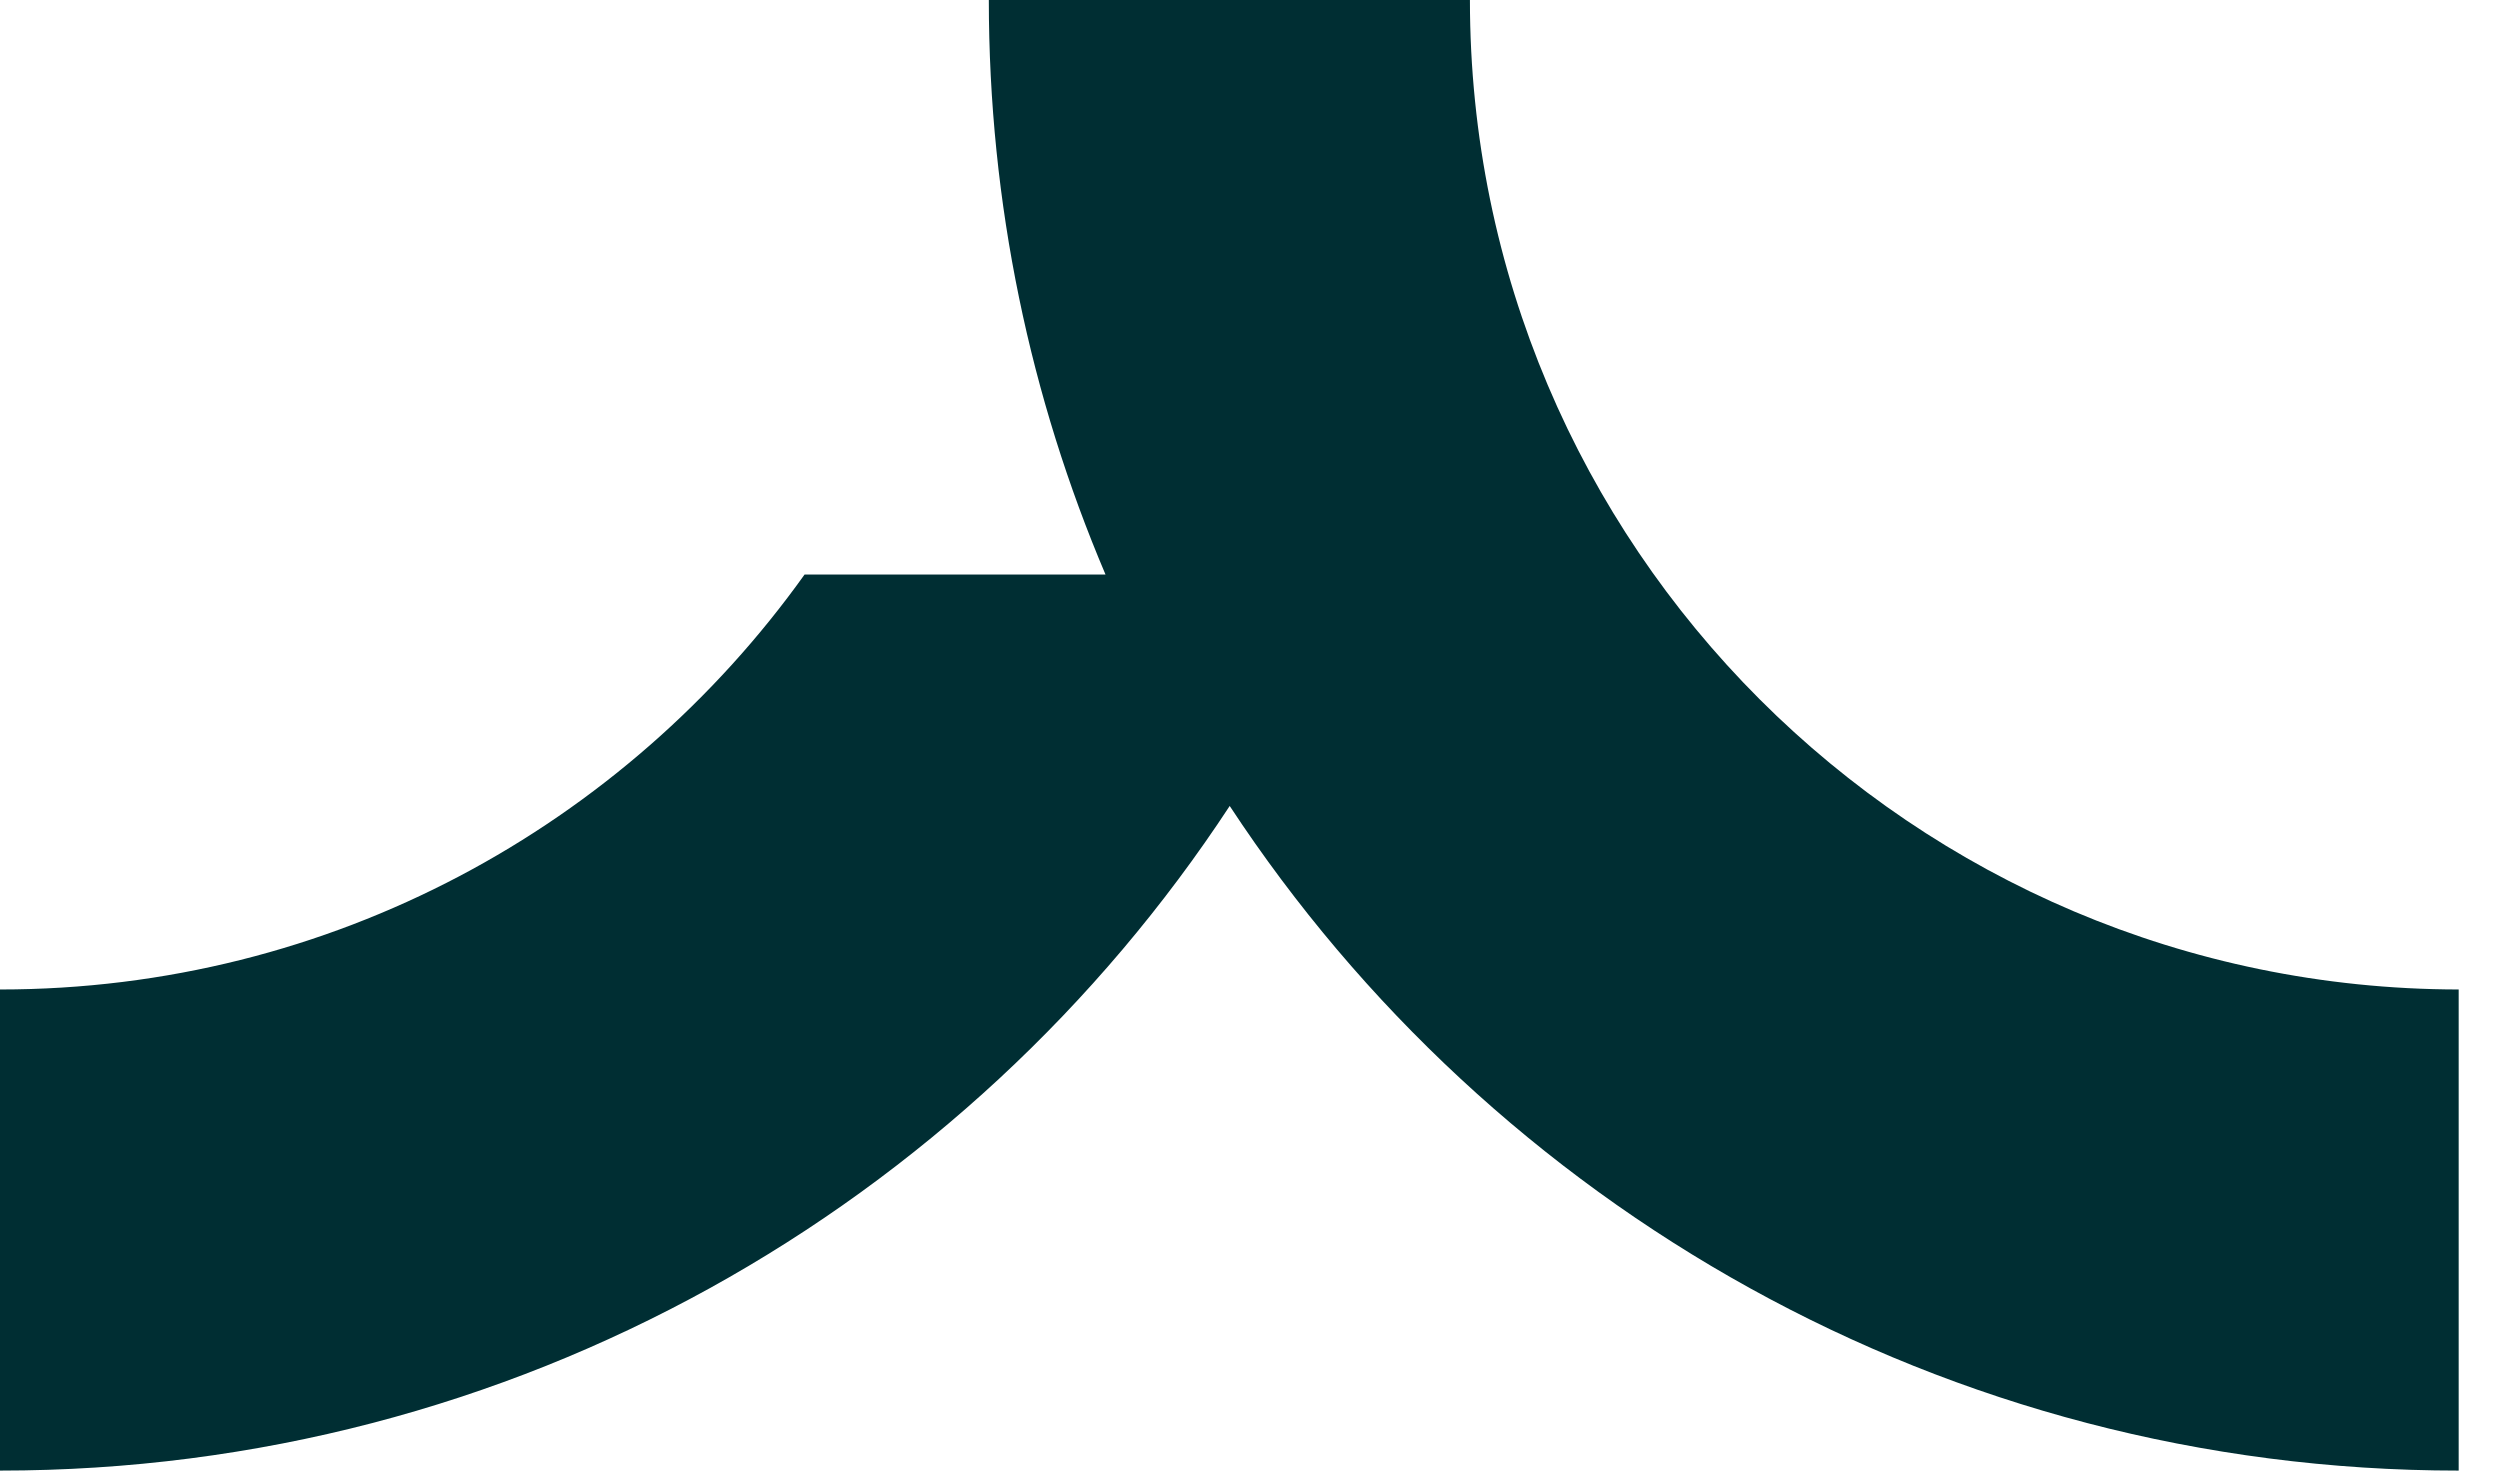
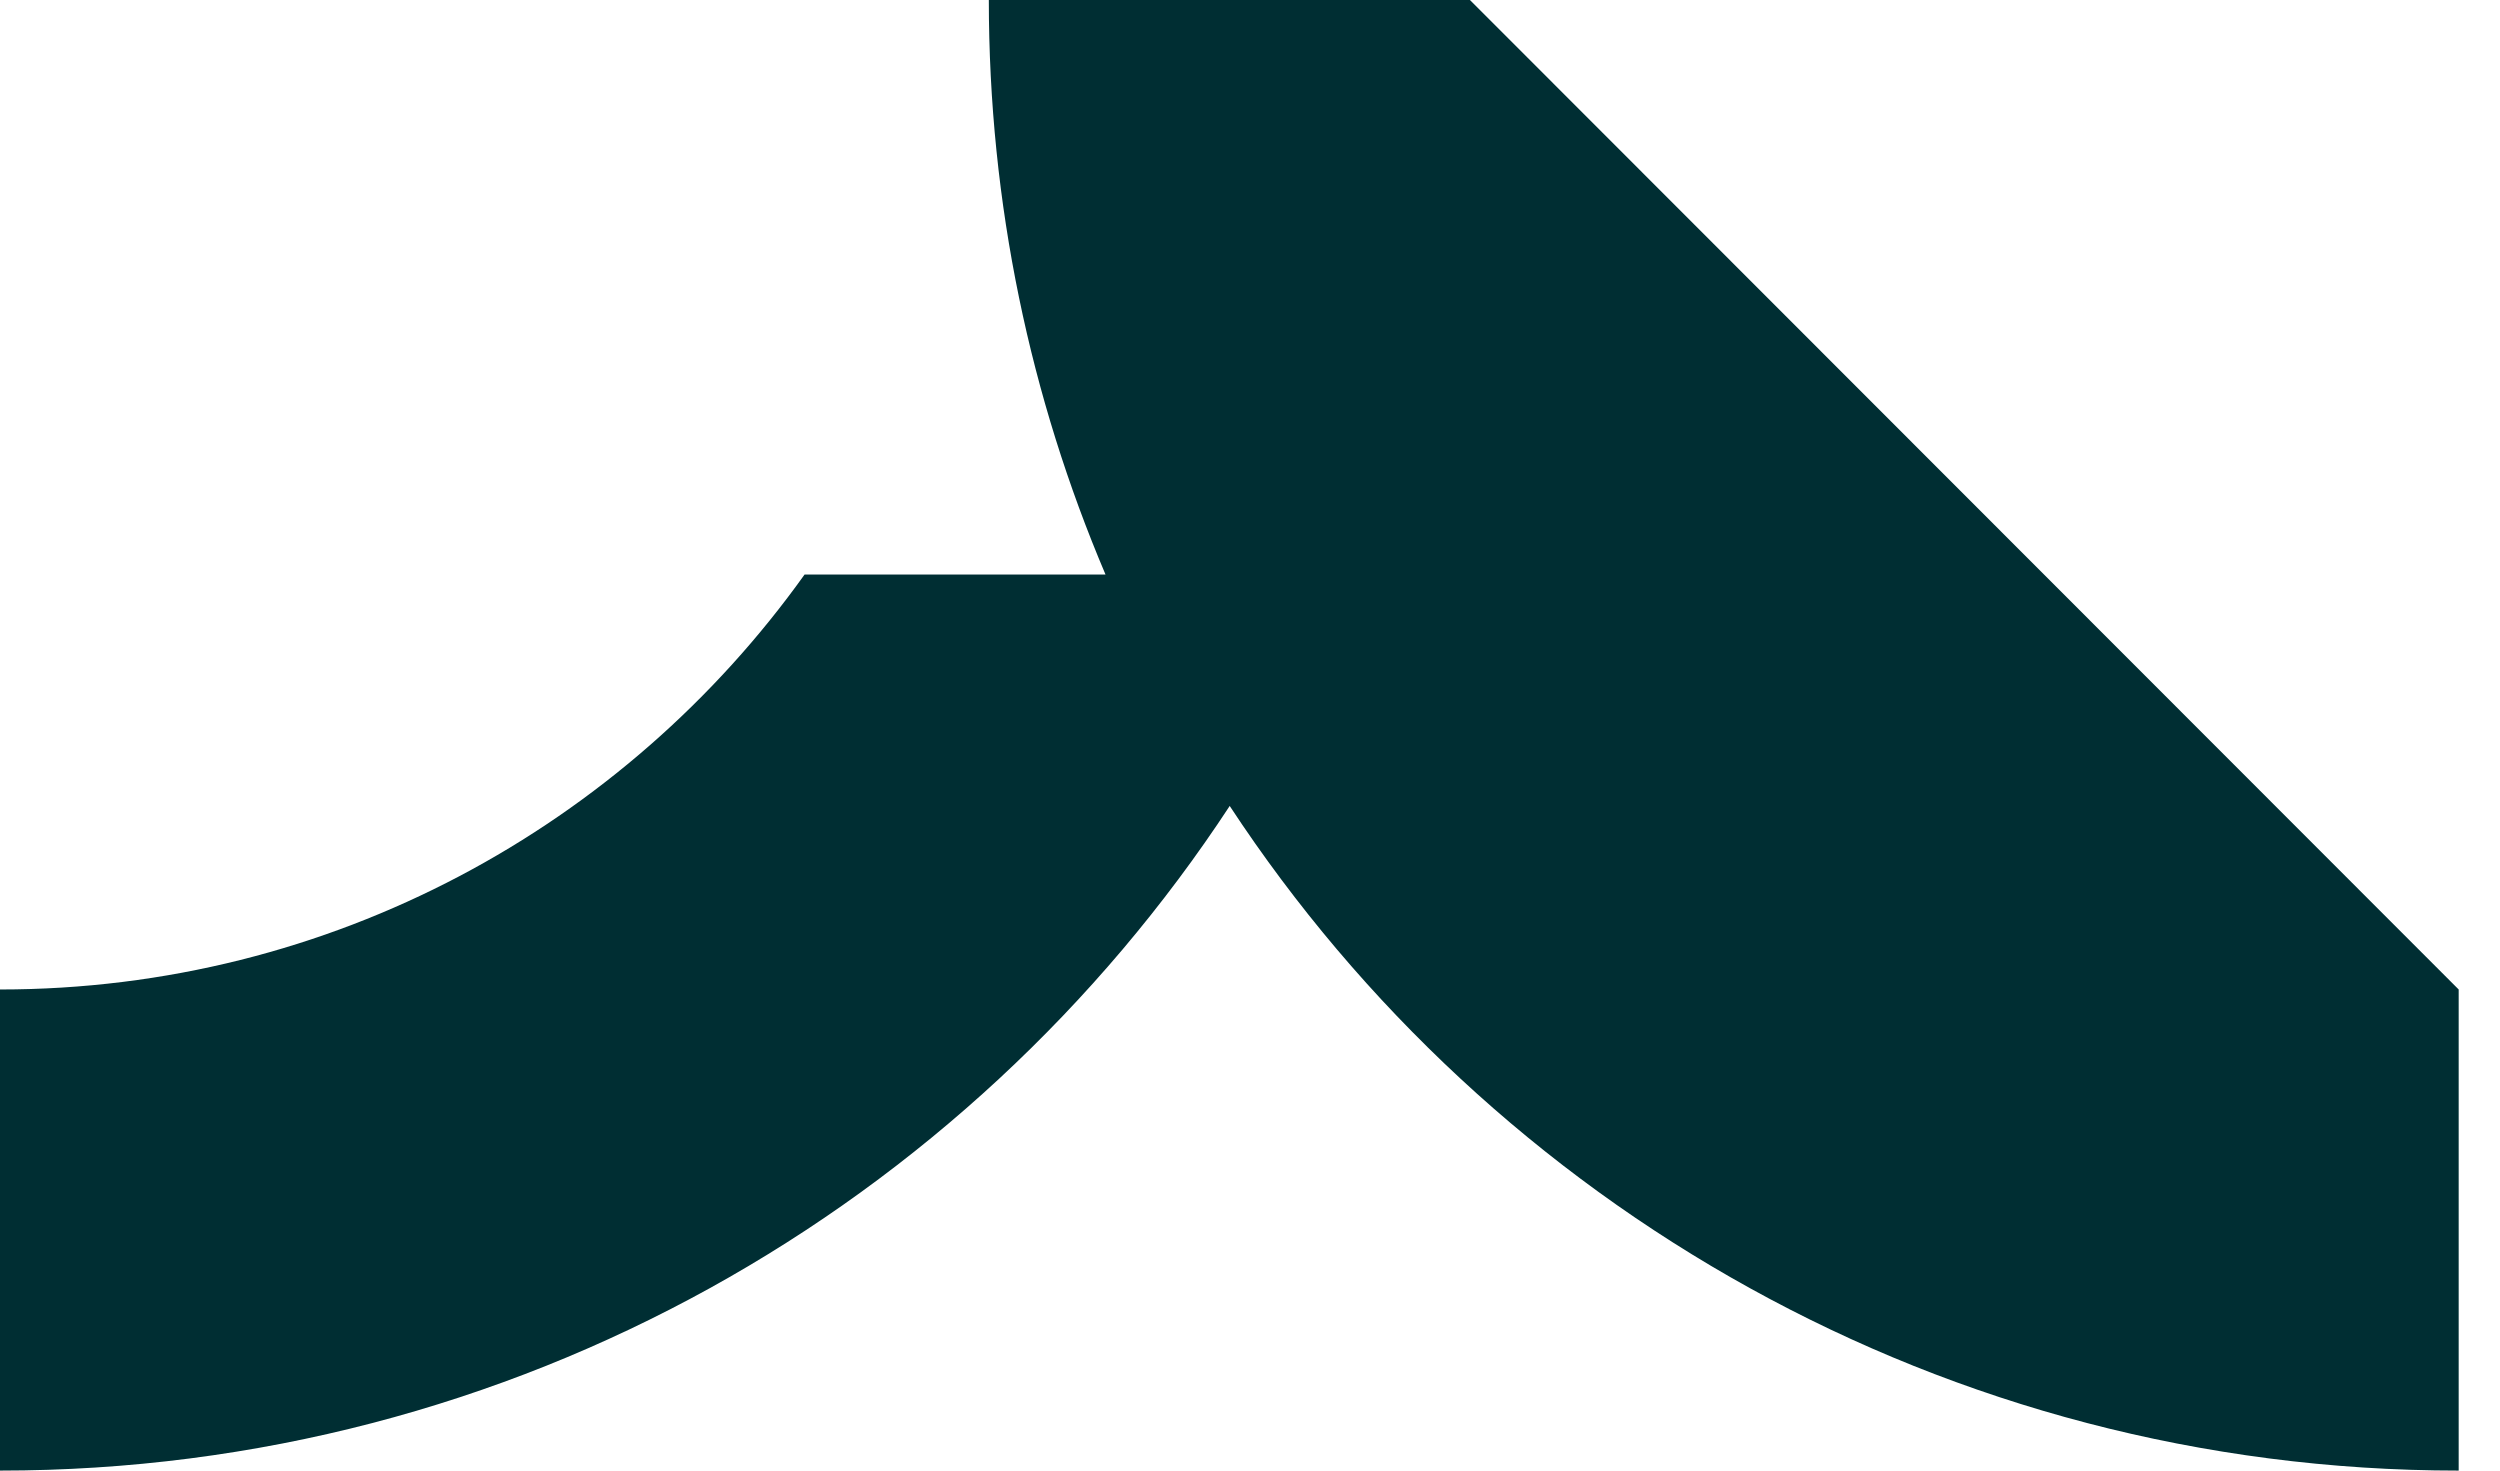
<svg xmlns="http://www.w3.org/2000/svg" width="34" height="20" viewBox="0 0 34 20" fill="none">
  <g id="Logo">
-     <path id="Ageras_Logomark_Pos_RGB" d="M19.991 0H13.448C13.448 2.775 14.014 5.411 15.035 7.814H10.942C8.501 11.23 4.51 13.457 0 13.457V20C6.998 20 13.151 16.408 16.724 10.961C20.297 16.399 26.45 20 33.438 20V13.457C26.014 13.448 19.991 7.425 19.991 0Z" fill="#002E33" />
+     <path id="Ageras_Logomark_Pos_RGB" d="M19.991 0H13.448C13.448 2.775 14.014 5.411 15.035 7.814H10.942C8.501 11.23 4.51 13.457 0 13.457V20C6.998 20 13.151 16.408 16.724 10.961C20.297 16.399 26.45 20 33.438 20V13.457Z" fill="#002E33" />
  </g>
</svg>